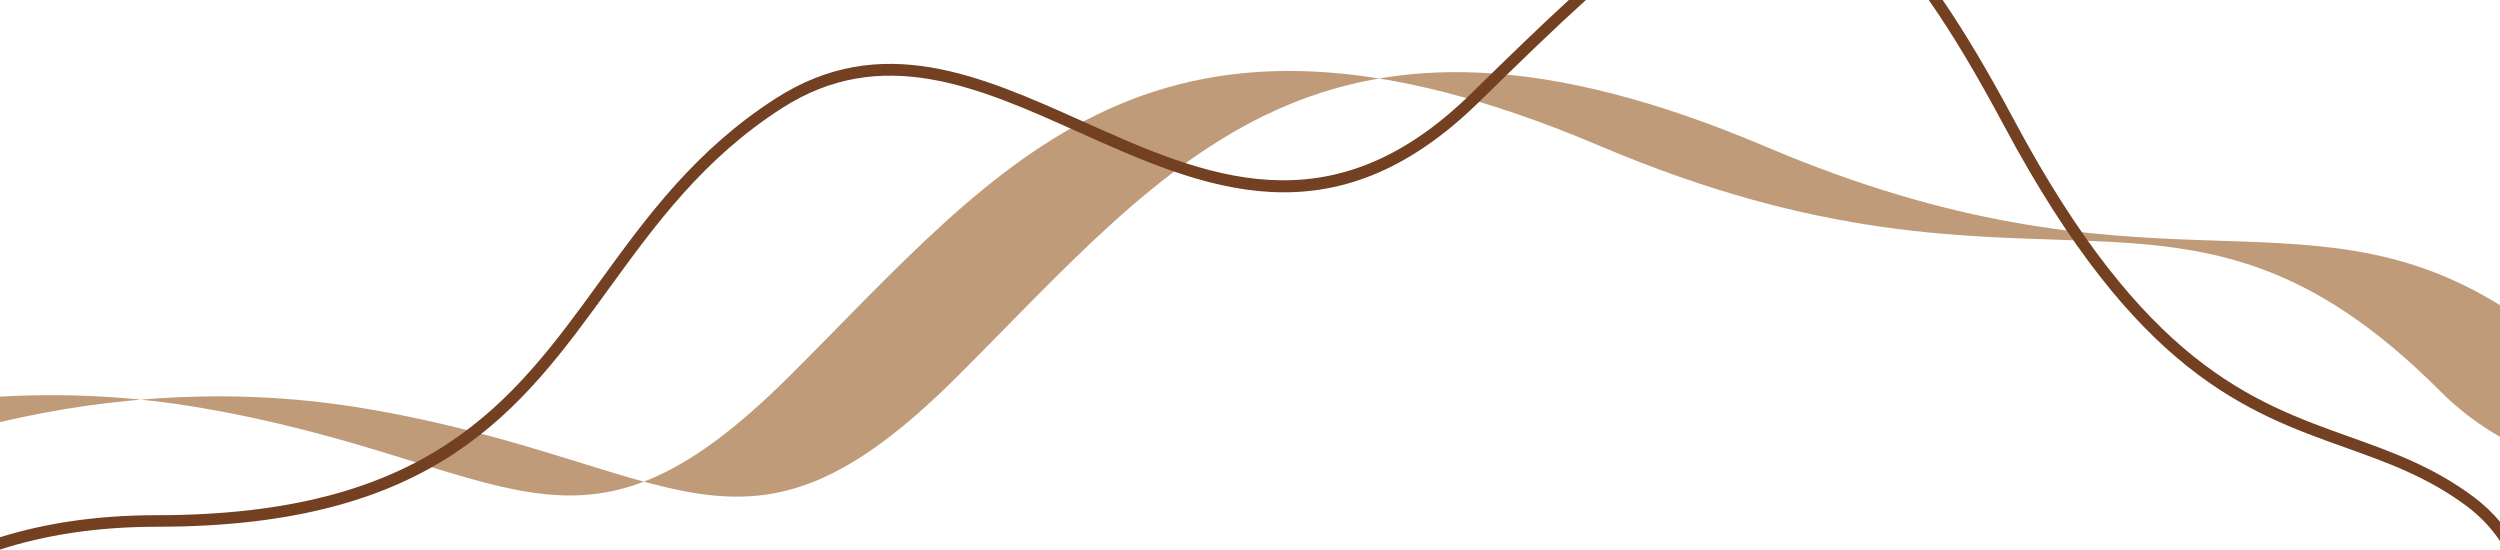
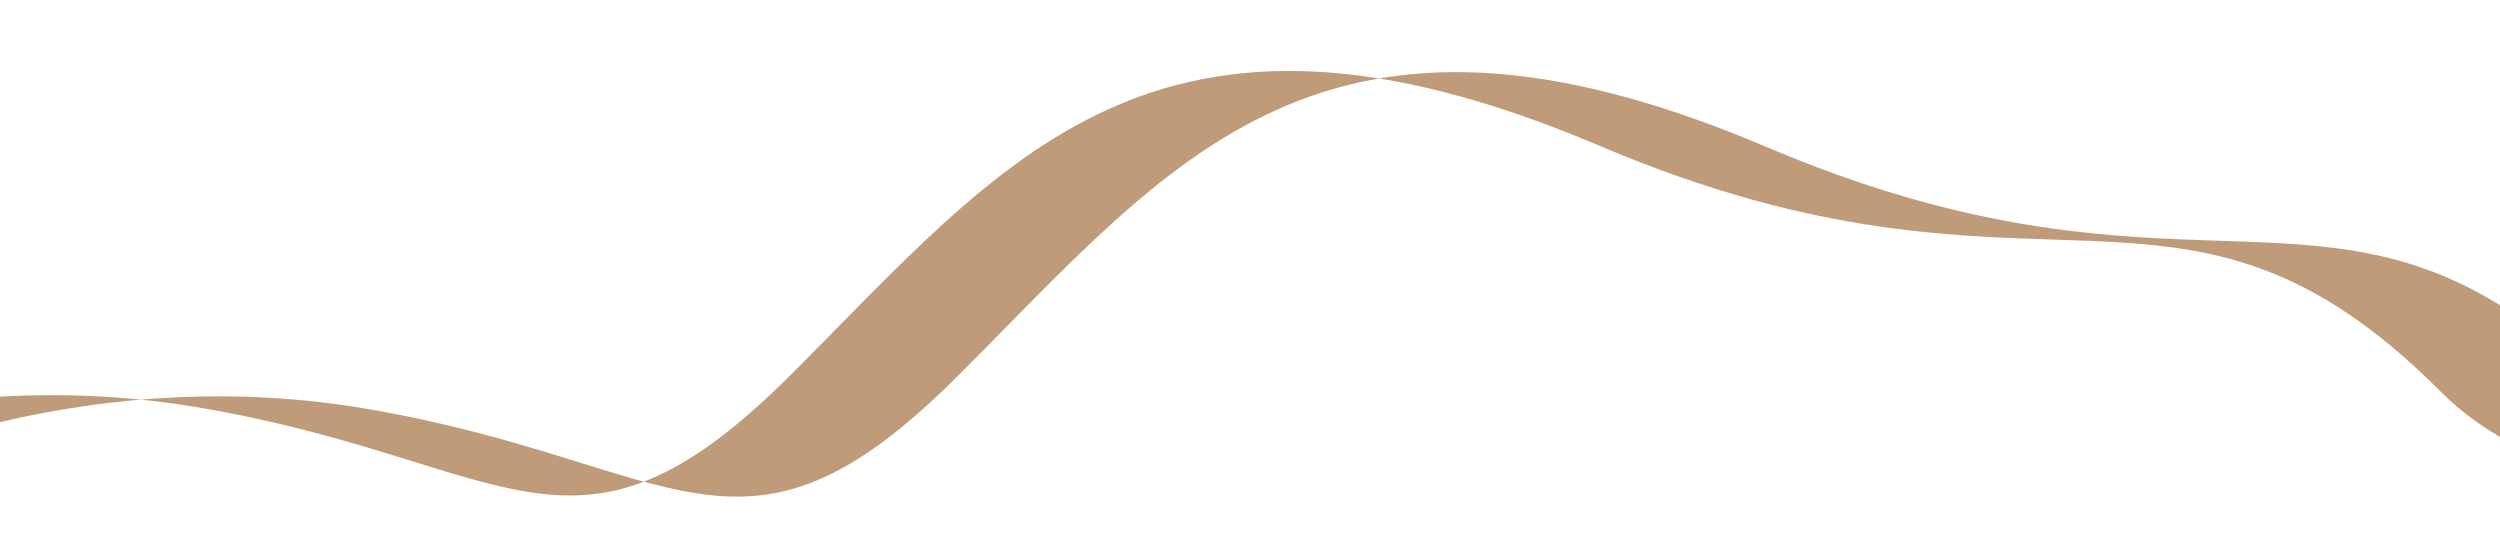
<svg xmlns="http://www.w3.org/2000/svg" clip-rule="evenodd" fill-rule="evenodd" height="237.41" image-rendering="optimizeQuality" shape-rendering="geometricPrecision" text-rendering="geometricPrecision" version="1.0" viewBox="0 0 1080 237.41" width="1080">
  <g>
    <path d="M0 171.34c28.06,-1.58 57.07,-0.24 86.61,4.81 134.61,23.03 161.36,79.03 254.45,-13.69 93.08,-92.72 157.34,-181.29 349.7,-99.57 192.36,81.71 250.17,-7.44 363.66,106.32 7.64,7.67 16.26,14.12 25.58,19.51l0 -56.88c-86.58,-53.54 -152.71,1.39 -317.1,-68.44 -192.36,-81.72 -256.62,6.85 -349.7,99.57 -93.08,92.72 -119.84,36.72 -254.45,13.69 -55.76,-9.54 -109.69,-5.82 -158.75,5.69l0 -11.01z" fill="#bf9b79" />
-     <path d="M0 232.08c19.36,-6.01 41.71,-9.52 67.71,-9.52 118.1,0 153.79,-49.15 191.26,-100.75 20.41,-28.11 41.35,-56.94 76.14,-79.29 45.45,-29.2 88.47,-9.9 132.62,9.9 52.55,23.57 106.73,47.87 167.69,-11.9 15.4,-15.09 29.39,-28.68 42.3,-40.52l7.39 0c-13.93,12.6 -29.19,27.41 -46.19,44.07 -63.39,62.16 -119.15,37.15 -173.22,12.9 -42.9,-19.24 -84.71,-37.99 -127.89,-10.25 -34.01,21.84 -54.66,50.29 -74.8,78.02 -38.24,52.66 -74.66,102.82 -195.3,102.82 -26.1,0 -48.43,3.65 -67.71,9.85l0 -5.33zm839.24 -232.08c9.73,14.2 19.94,31.45 30.93,52.02 56.1,104.97 102.43,121.52 144.75,136.65 18.37,6.56 35.99,12.86 53.47,25.82 4.54,3.37 8.36,7.02 11.61,10.9l0 8.31c-3.77,-5.55 -8.48,-10.69 -14.58,-15.21 -16.85,-12.5 -34.15,-18.68 -52.17,-25.12 -43.18,-15.43 -90.45,-32.32 -147.47,-139.01 -11.67,-21.85 -22.4,-39.86 -32.55,-54.36l6.01 0z" fill="#734021" fill-rule="nonzero" />
  </g>
</svg>